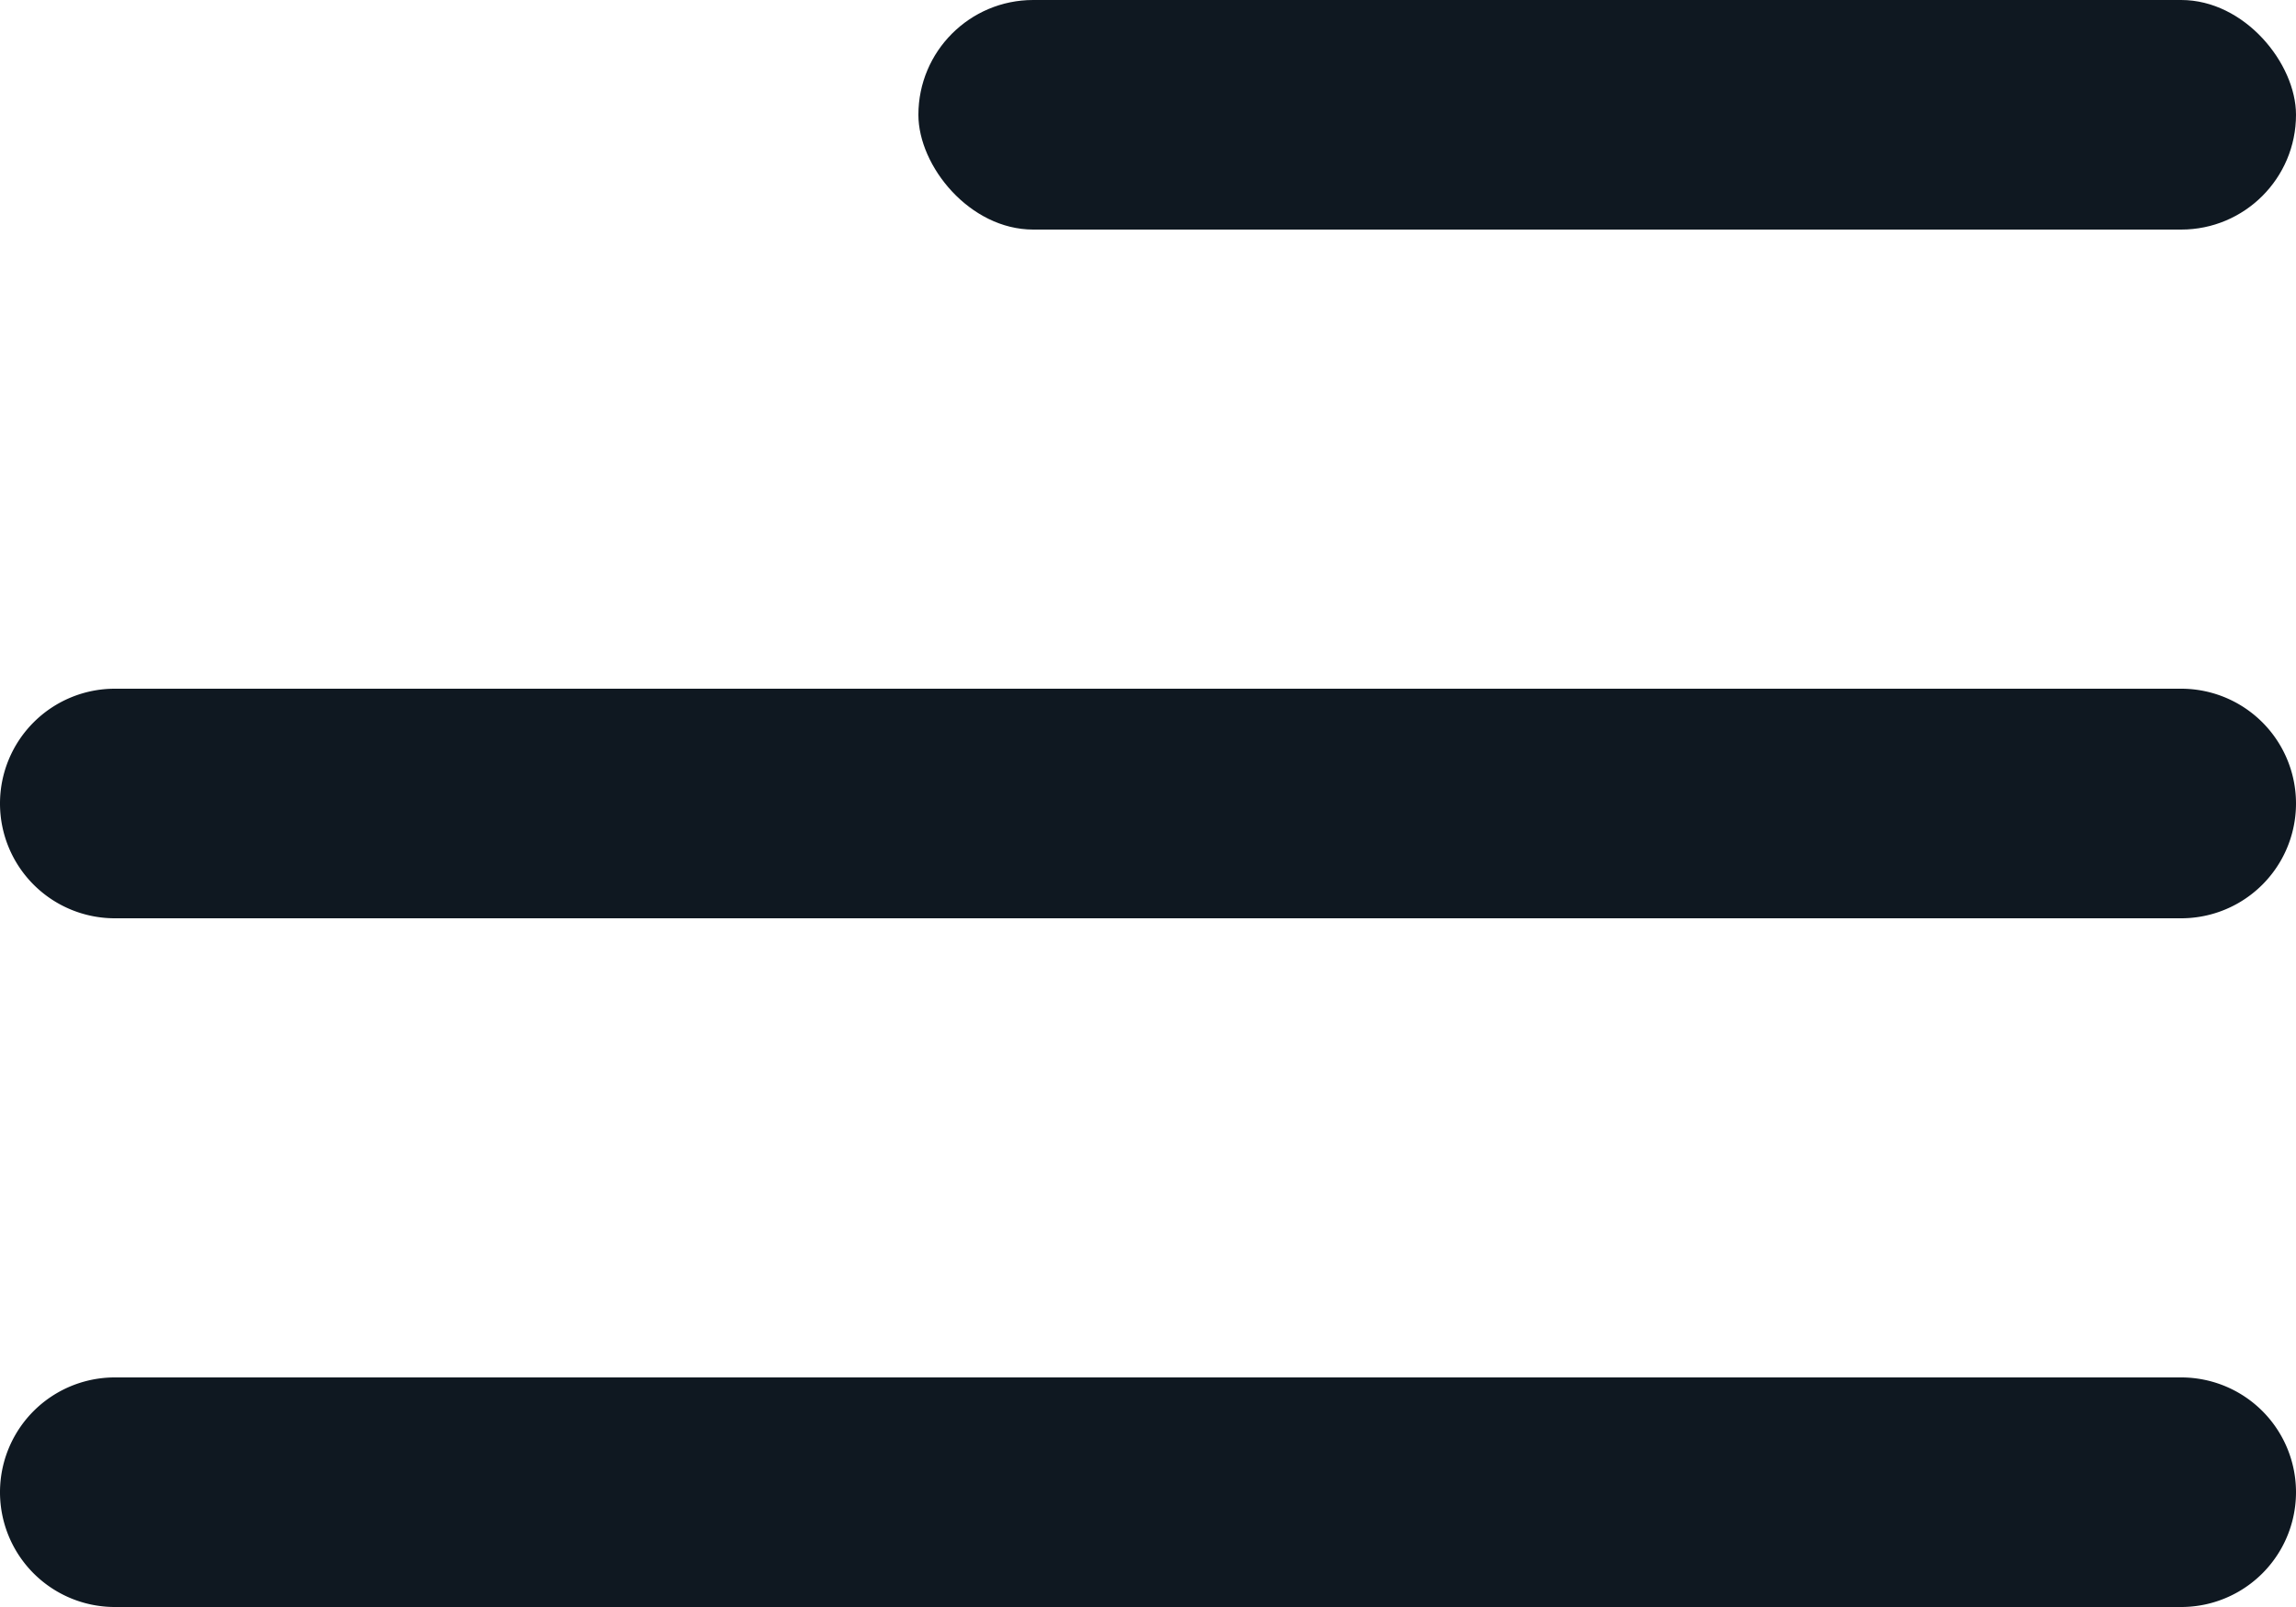
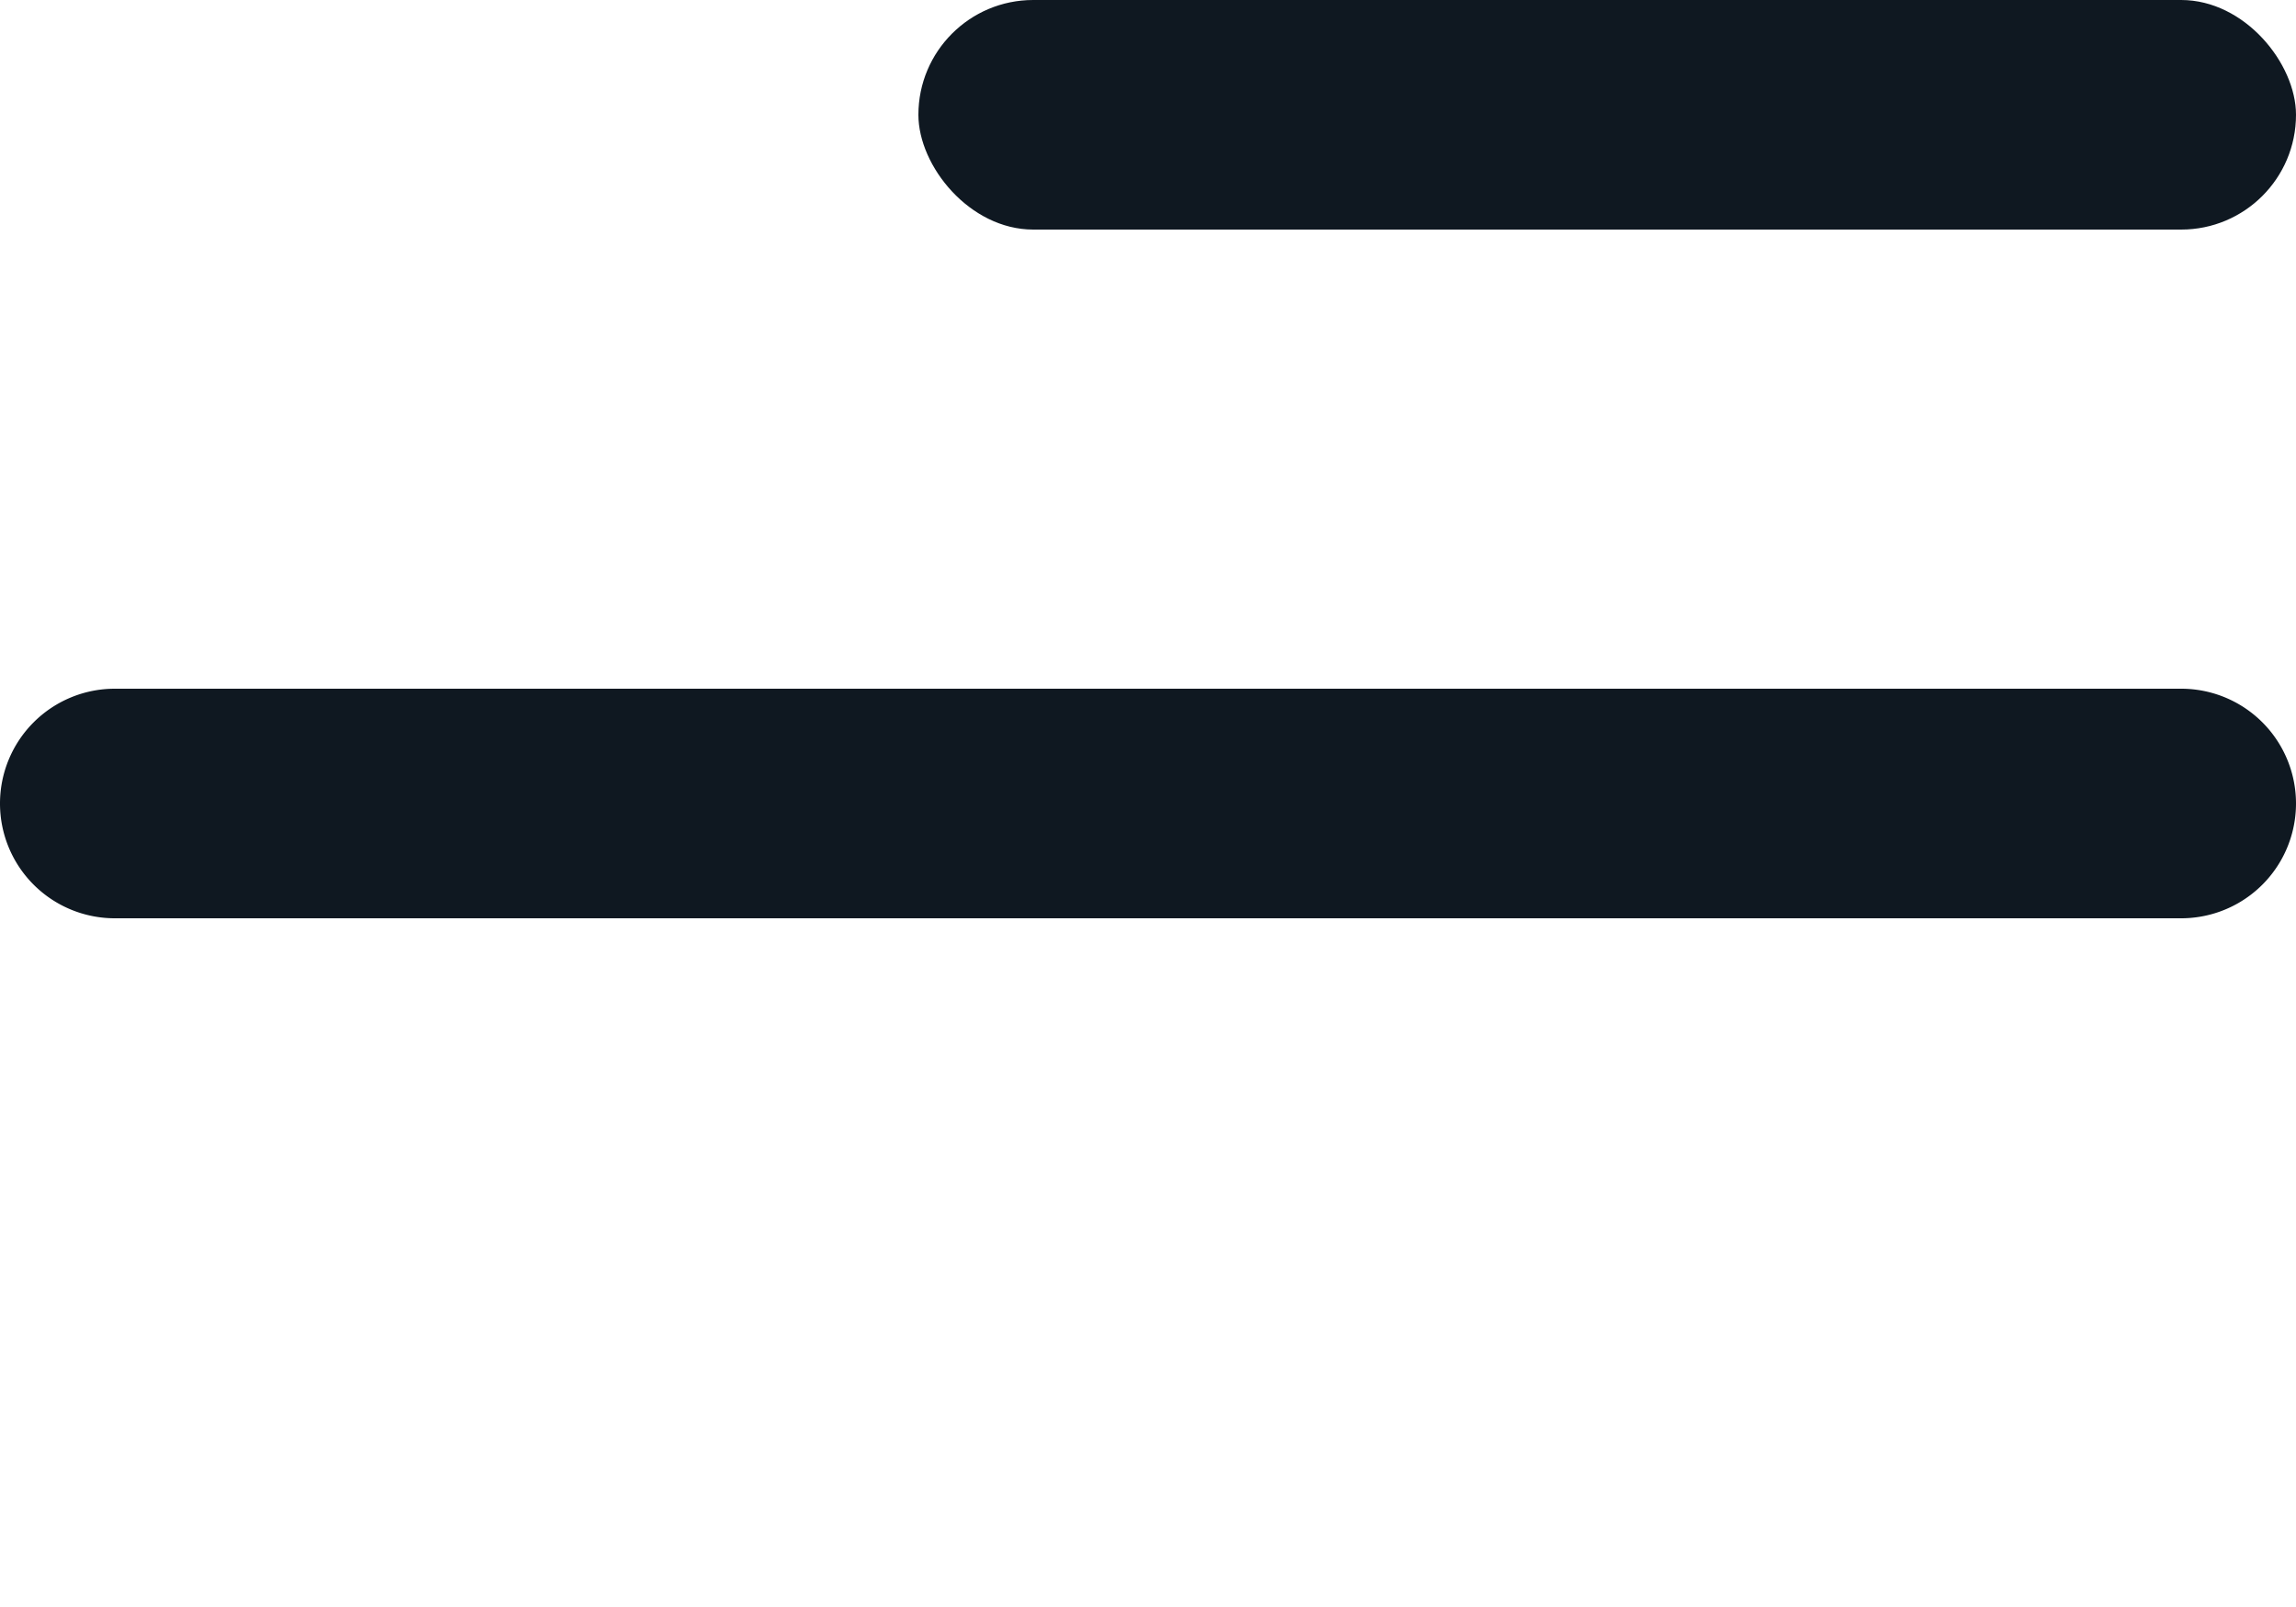
<svg xmlns="http://www.w3.org/2000/svg" width="20" height="14" viewBox="0 0 20 14">
  <g id="Group_205168" data-name="Group 205168" transform="translate(-569 -550)">
    <path id="Path_2417" data-name="Path 2417" d="M122,252a1,1,0,0,1,1-1h18a1,1,0,0,1,0,2H123A1,1,0,0,1,122,252Z" transform="translate(447 305)" fill="#0f1821" />
-     <path id="Path_2418" data-name="Path 2418" d="M123,257a1,1,0,0,0,0,2h18a1,1,0,0,0,0-2Z" transform="translate(447 305)" fill="#0f1821" />
    <rect id="Rectangle_31065" data-name="Rectangle 31065" width="12" height="2" rx="1" transform="translate(577 550)" fill="#0f1821" />
  </g>
</svg>